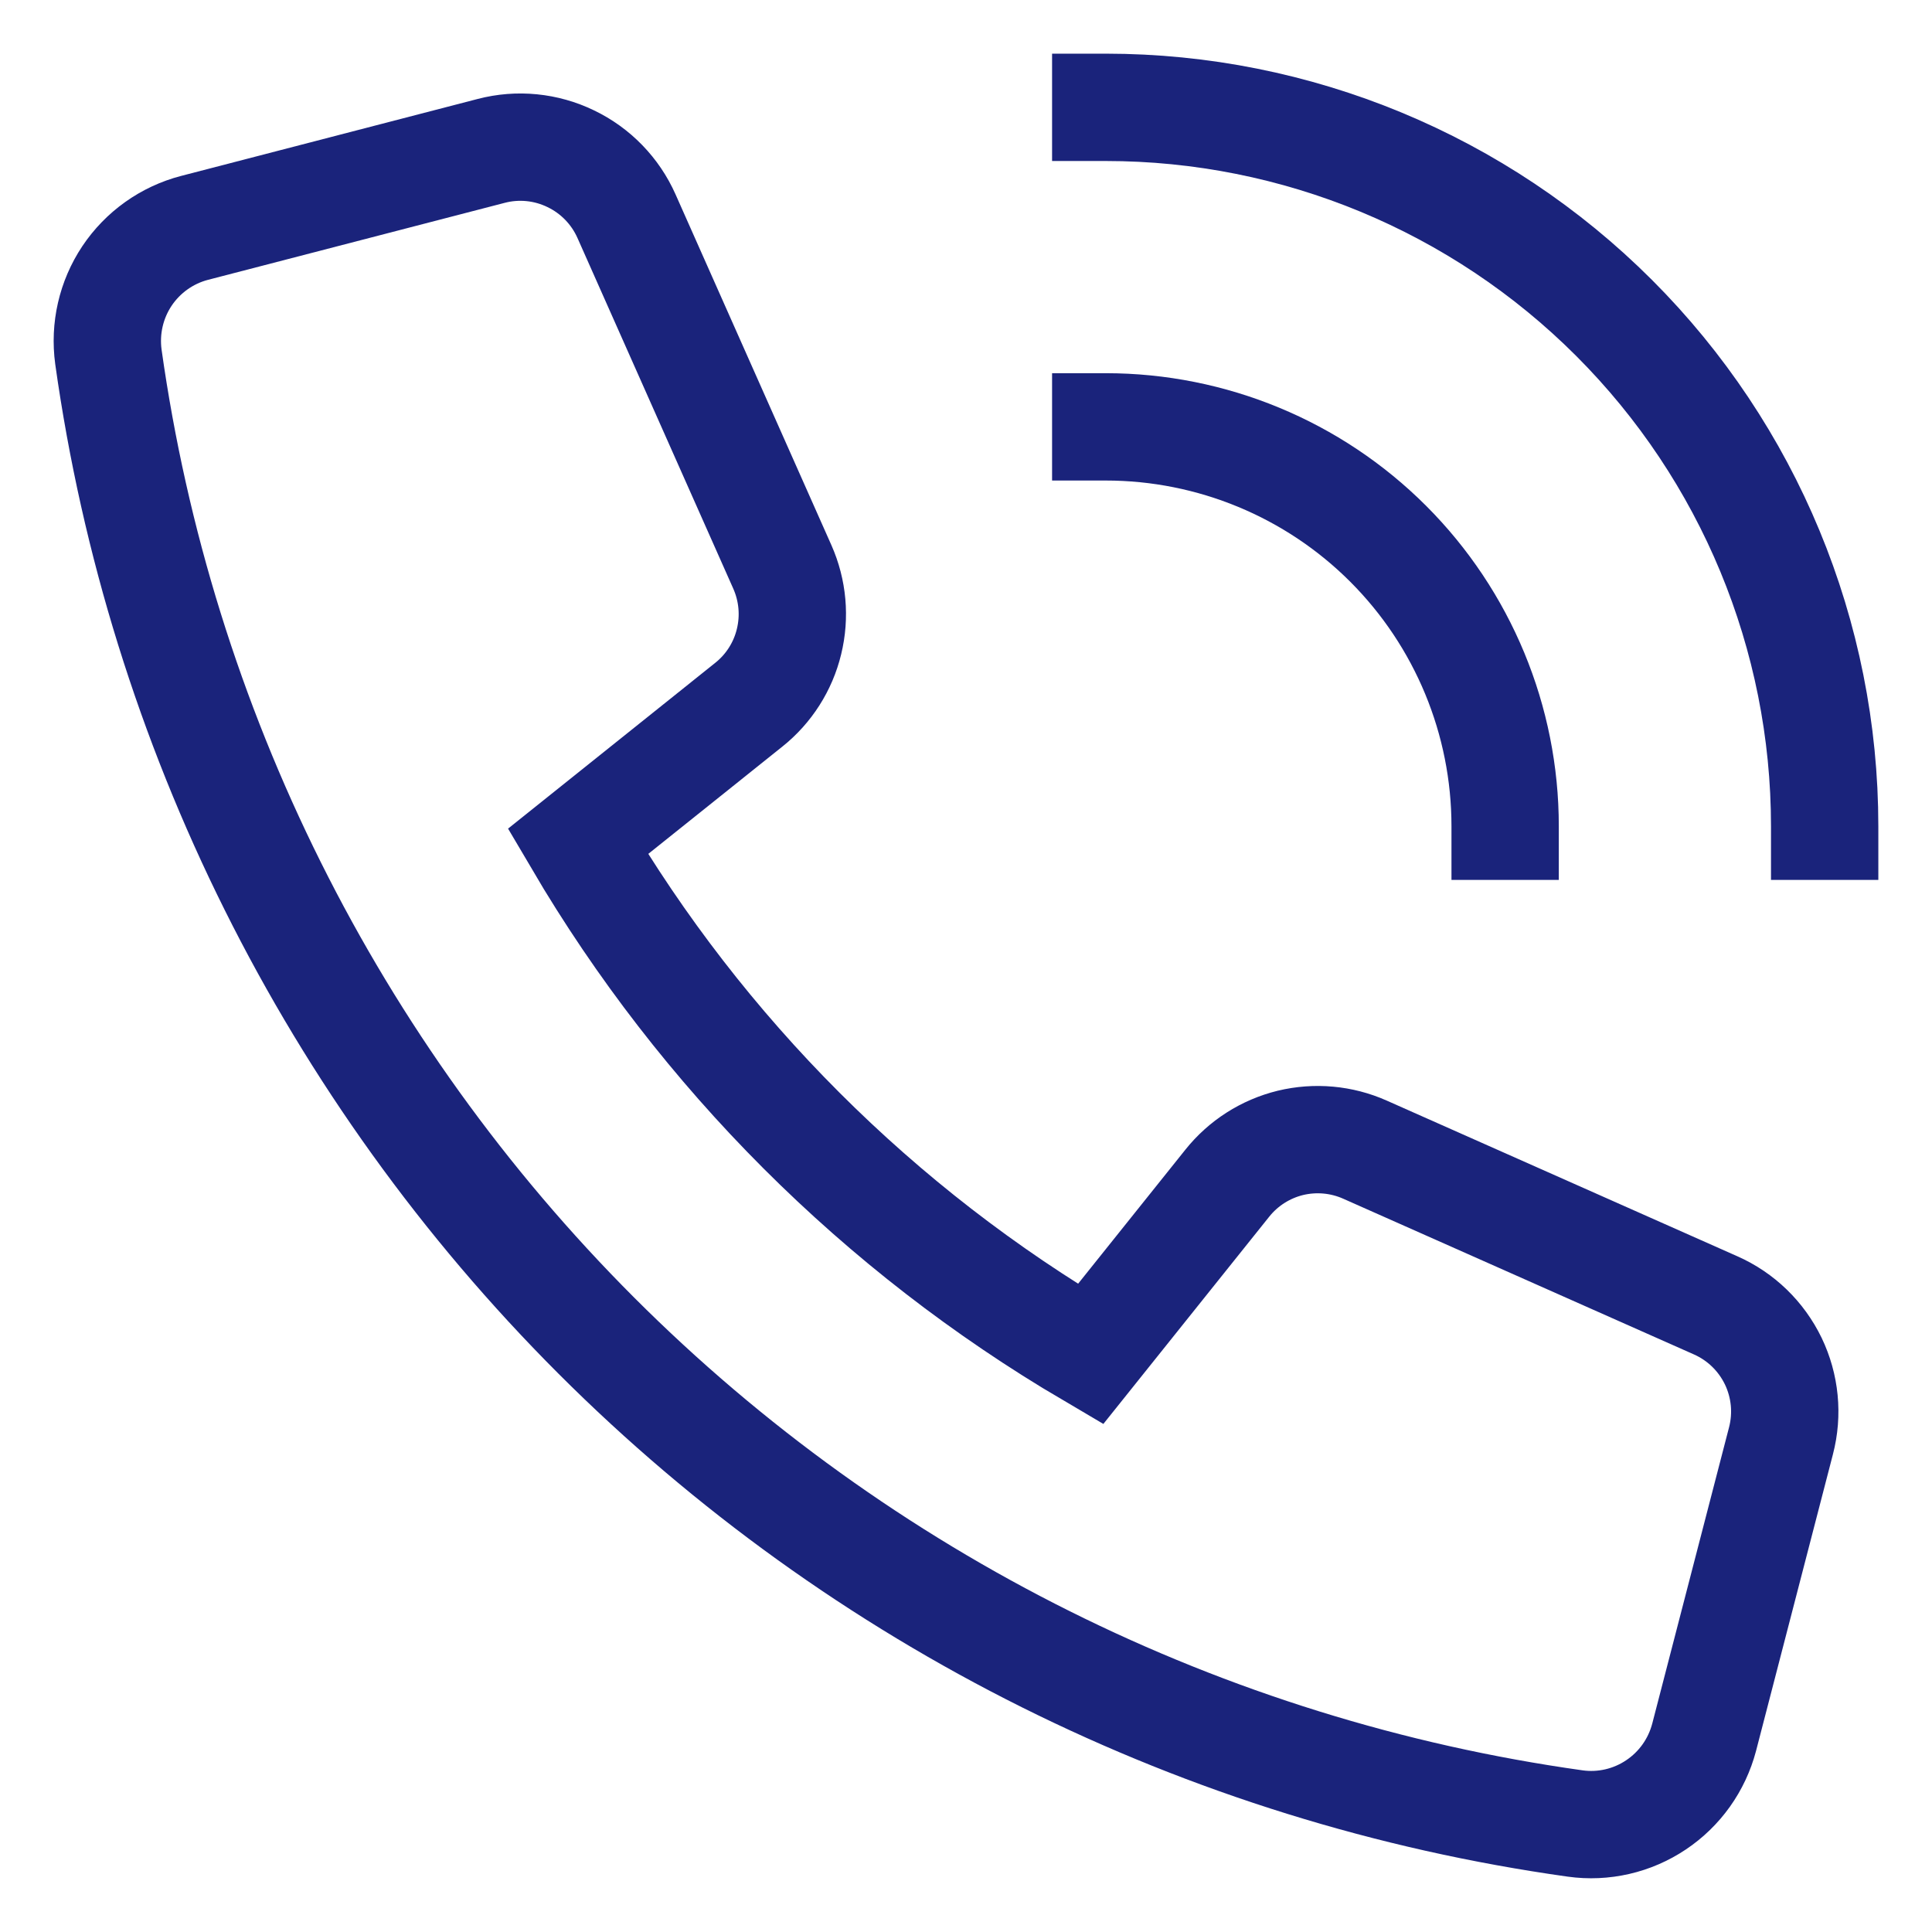
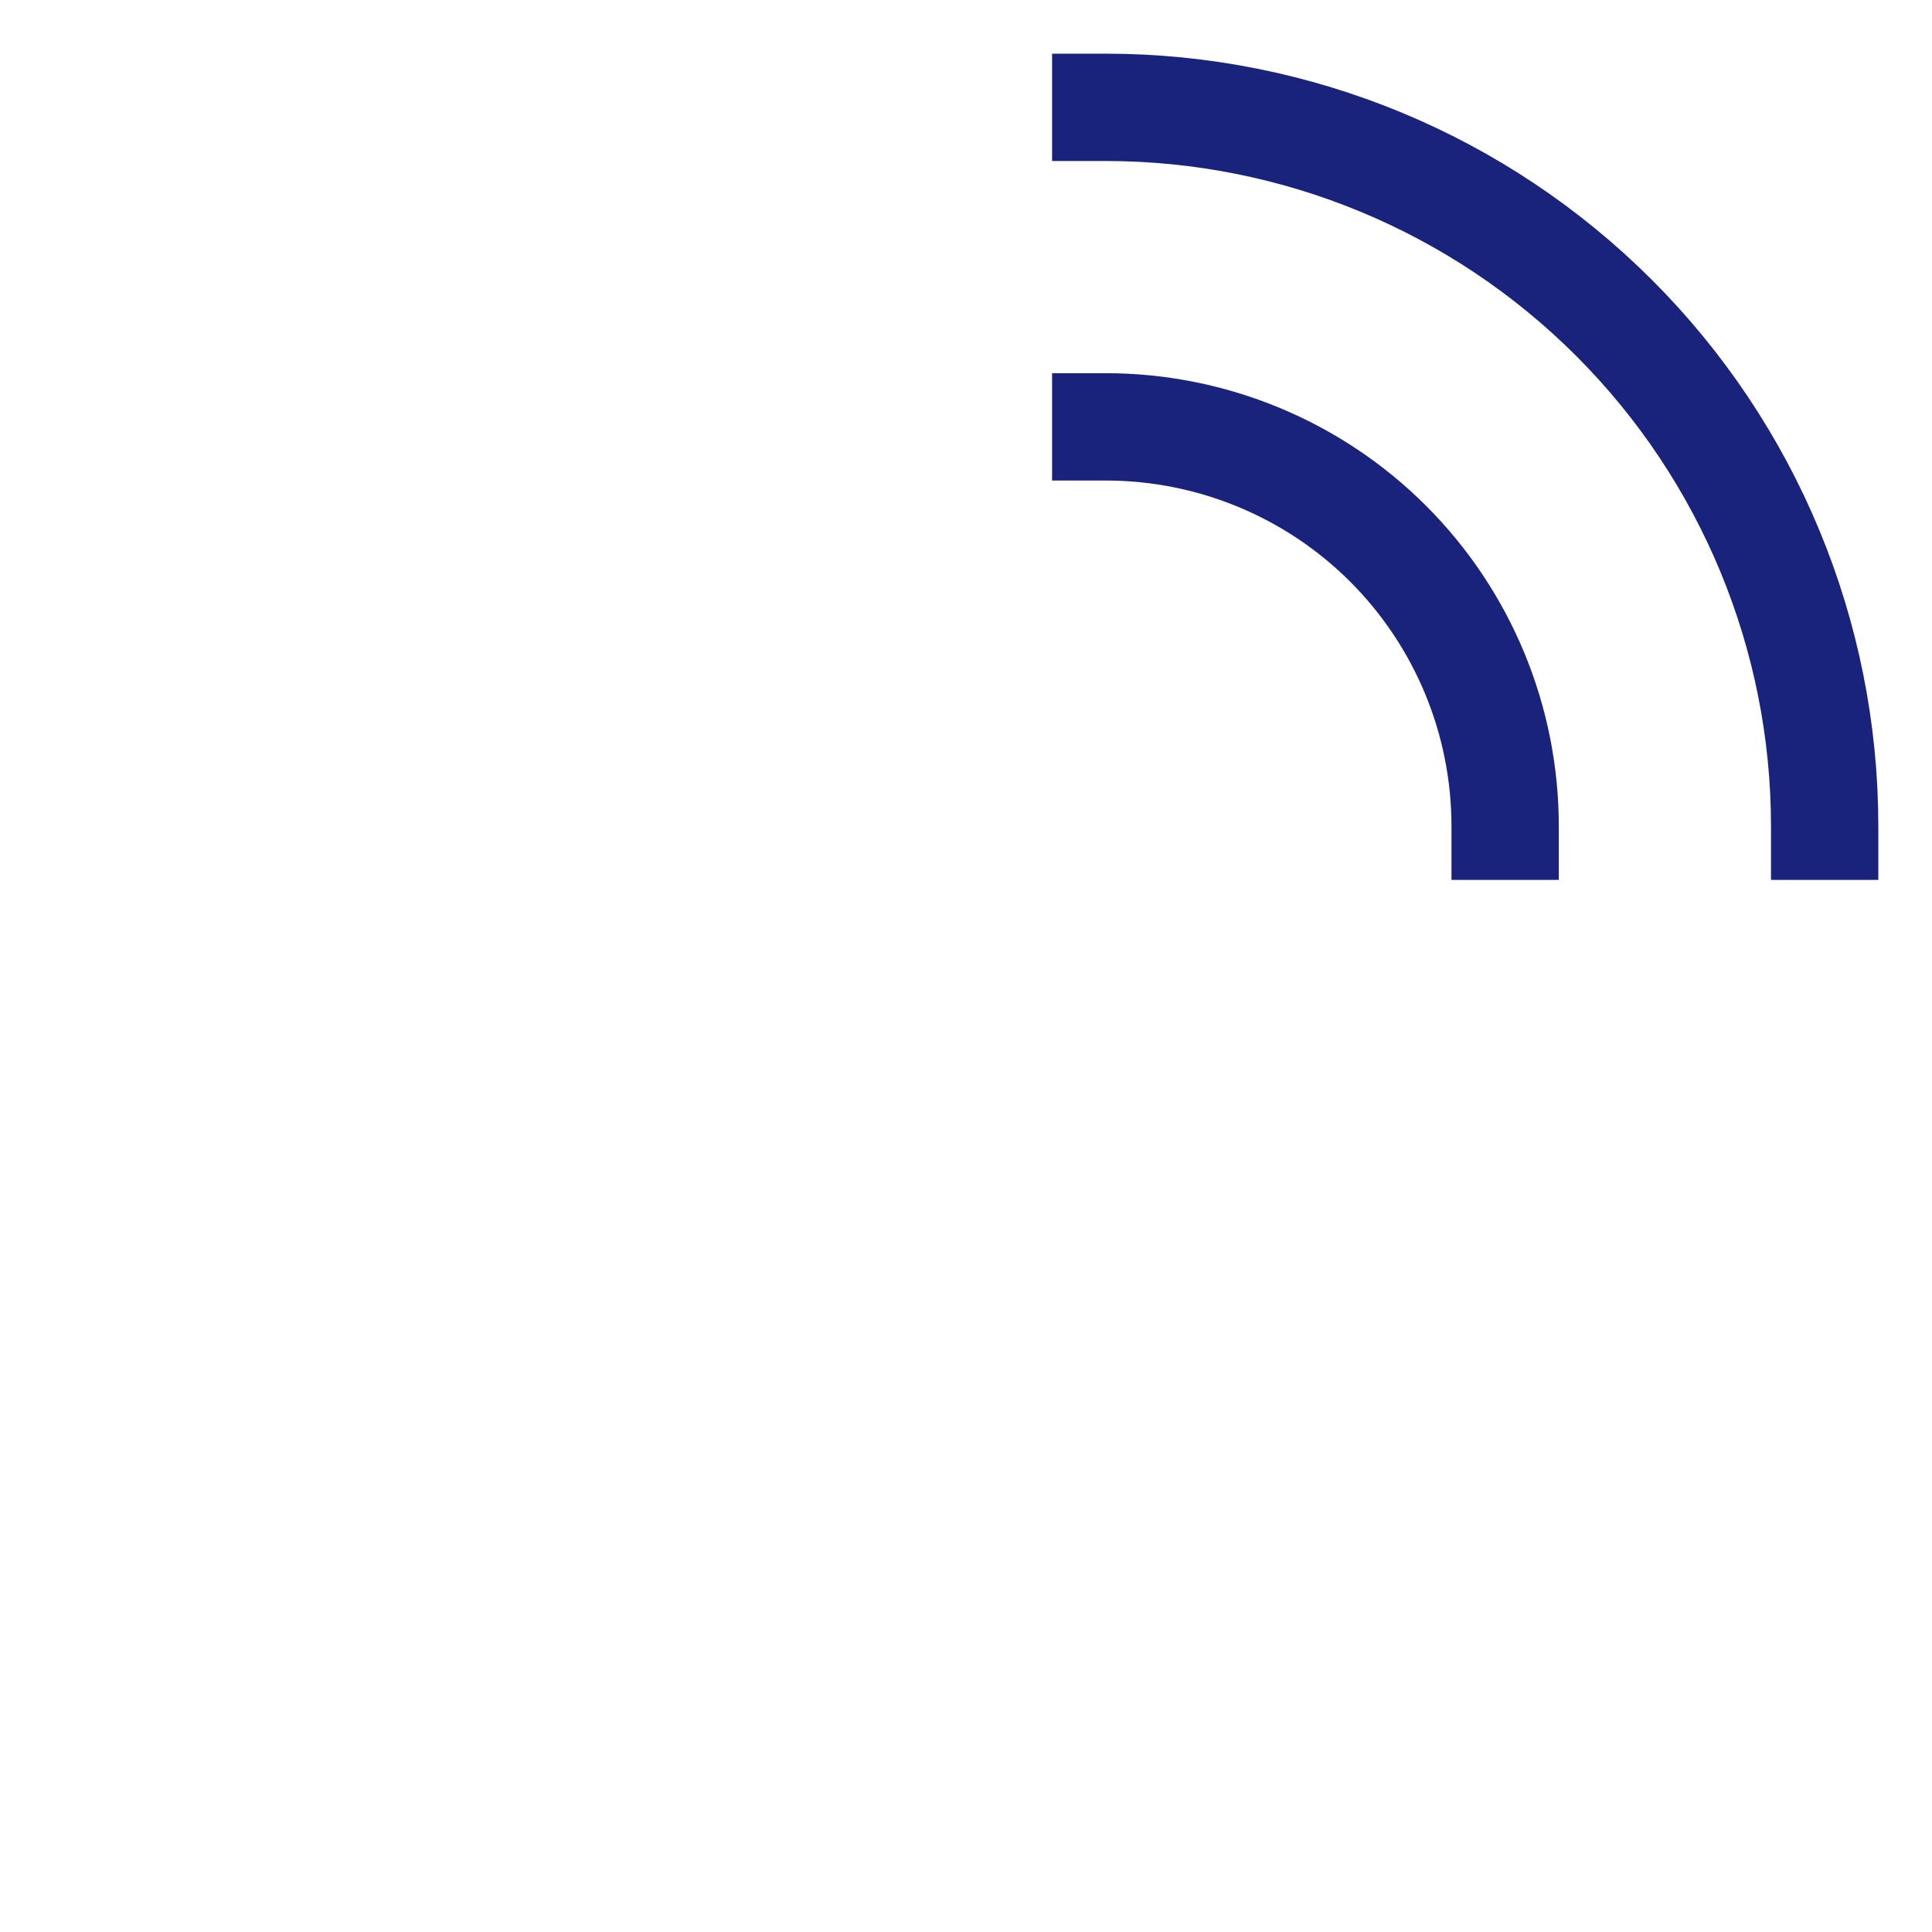
<svg xmlns="http://www.w3.org/2000/svg" width="18" height="18" viewBox="0 0 18 18" fill="none">
  <path d="M10.302 1C12.079 1 13.782 1.706 15.038 2.962C16.294 4.218 17 5.921 17 7.698" stroke="#1A237B" stroke-miterlimit="10" stroke-linecap="square" />
  <path d="M10.302 3.977C11.289 3.977 12.236 4.369 12.933 5.066C13.631 5.764 14.023 6.711 14.023 7.698" stroke="#1A237B" stroke-miterlimit="10" stroke-linecap="square" />
-   <path d="M11.434 11.024L10.16 12.616C8.187 11.456 6.543 9.812 5.384 7.84L6.976 6.566C7.163 6.417 7.295 6.21 7.351 5.978C7.408 5.745 7.386 5.501 7.289 5.282L5.837 2.014C5.733 1.78 5.549 1.59 5.318 1.479C5.087 1.367 4.824 1.341 4.576 1.406L1.813 2.123C1.555 2.19 1.331 2.35 1.183 2.571C1.035 2.793 0.974 3.061 1.01 3.325C1.495 6.777 3.091 9.978 5.556 12.444C8.021 14.909 11.222 16.505 14.675 16.989C14.939 17.026 15.207 16.964 15.428 16.816C15.65 16.668 15.809 16.444 15.877 16.186L16.593 13.424C16.658 13.175 16.632 12.912 16.521 12.681C16.409 12.45 16.22 12.266 15.985 12.162L12.717 10.711C12.499 10.614 12.255 10.592 12.022 10.648C11.79 10.705 11.583 10.837 11.434 11.024Z" stroke="#1A237B" stroke-miterlimit="10" stroke-linecap="square" />
</svg>